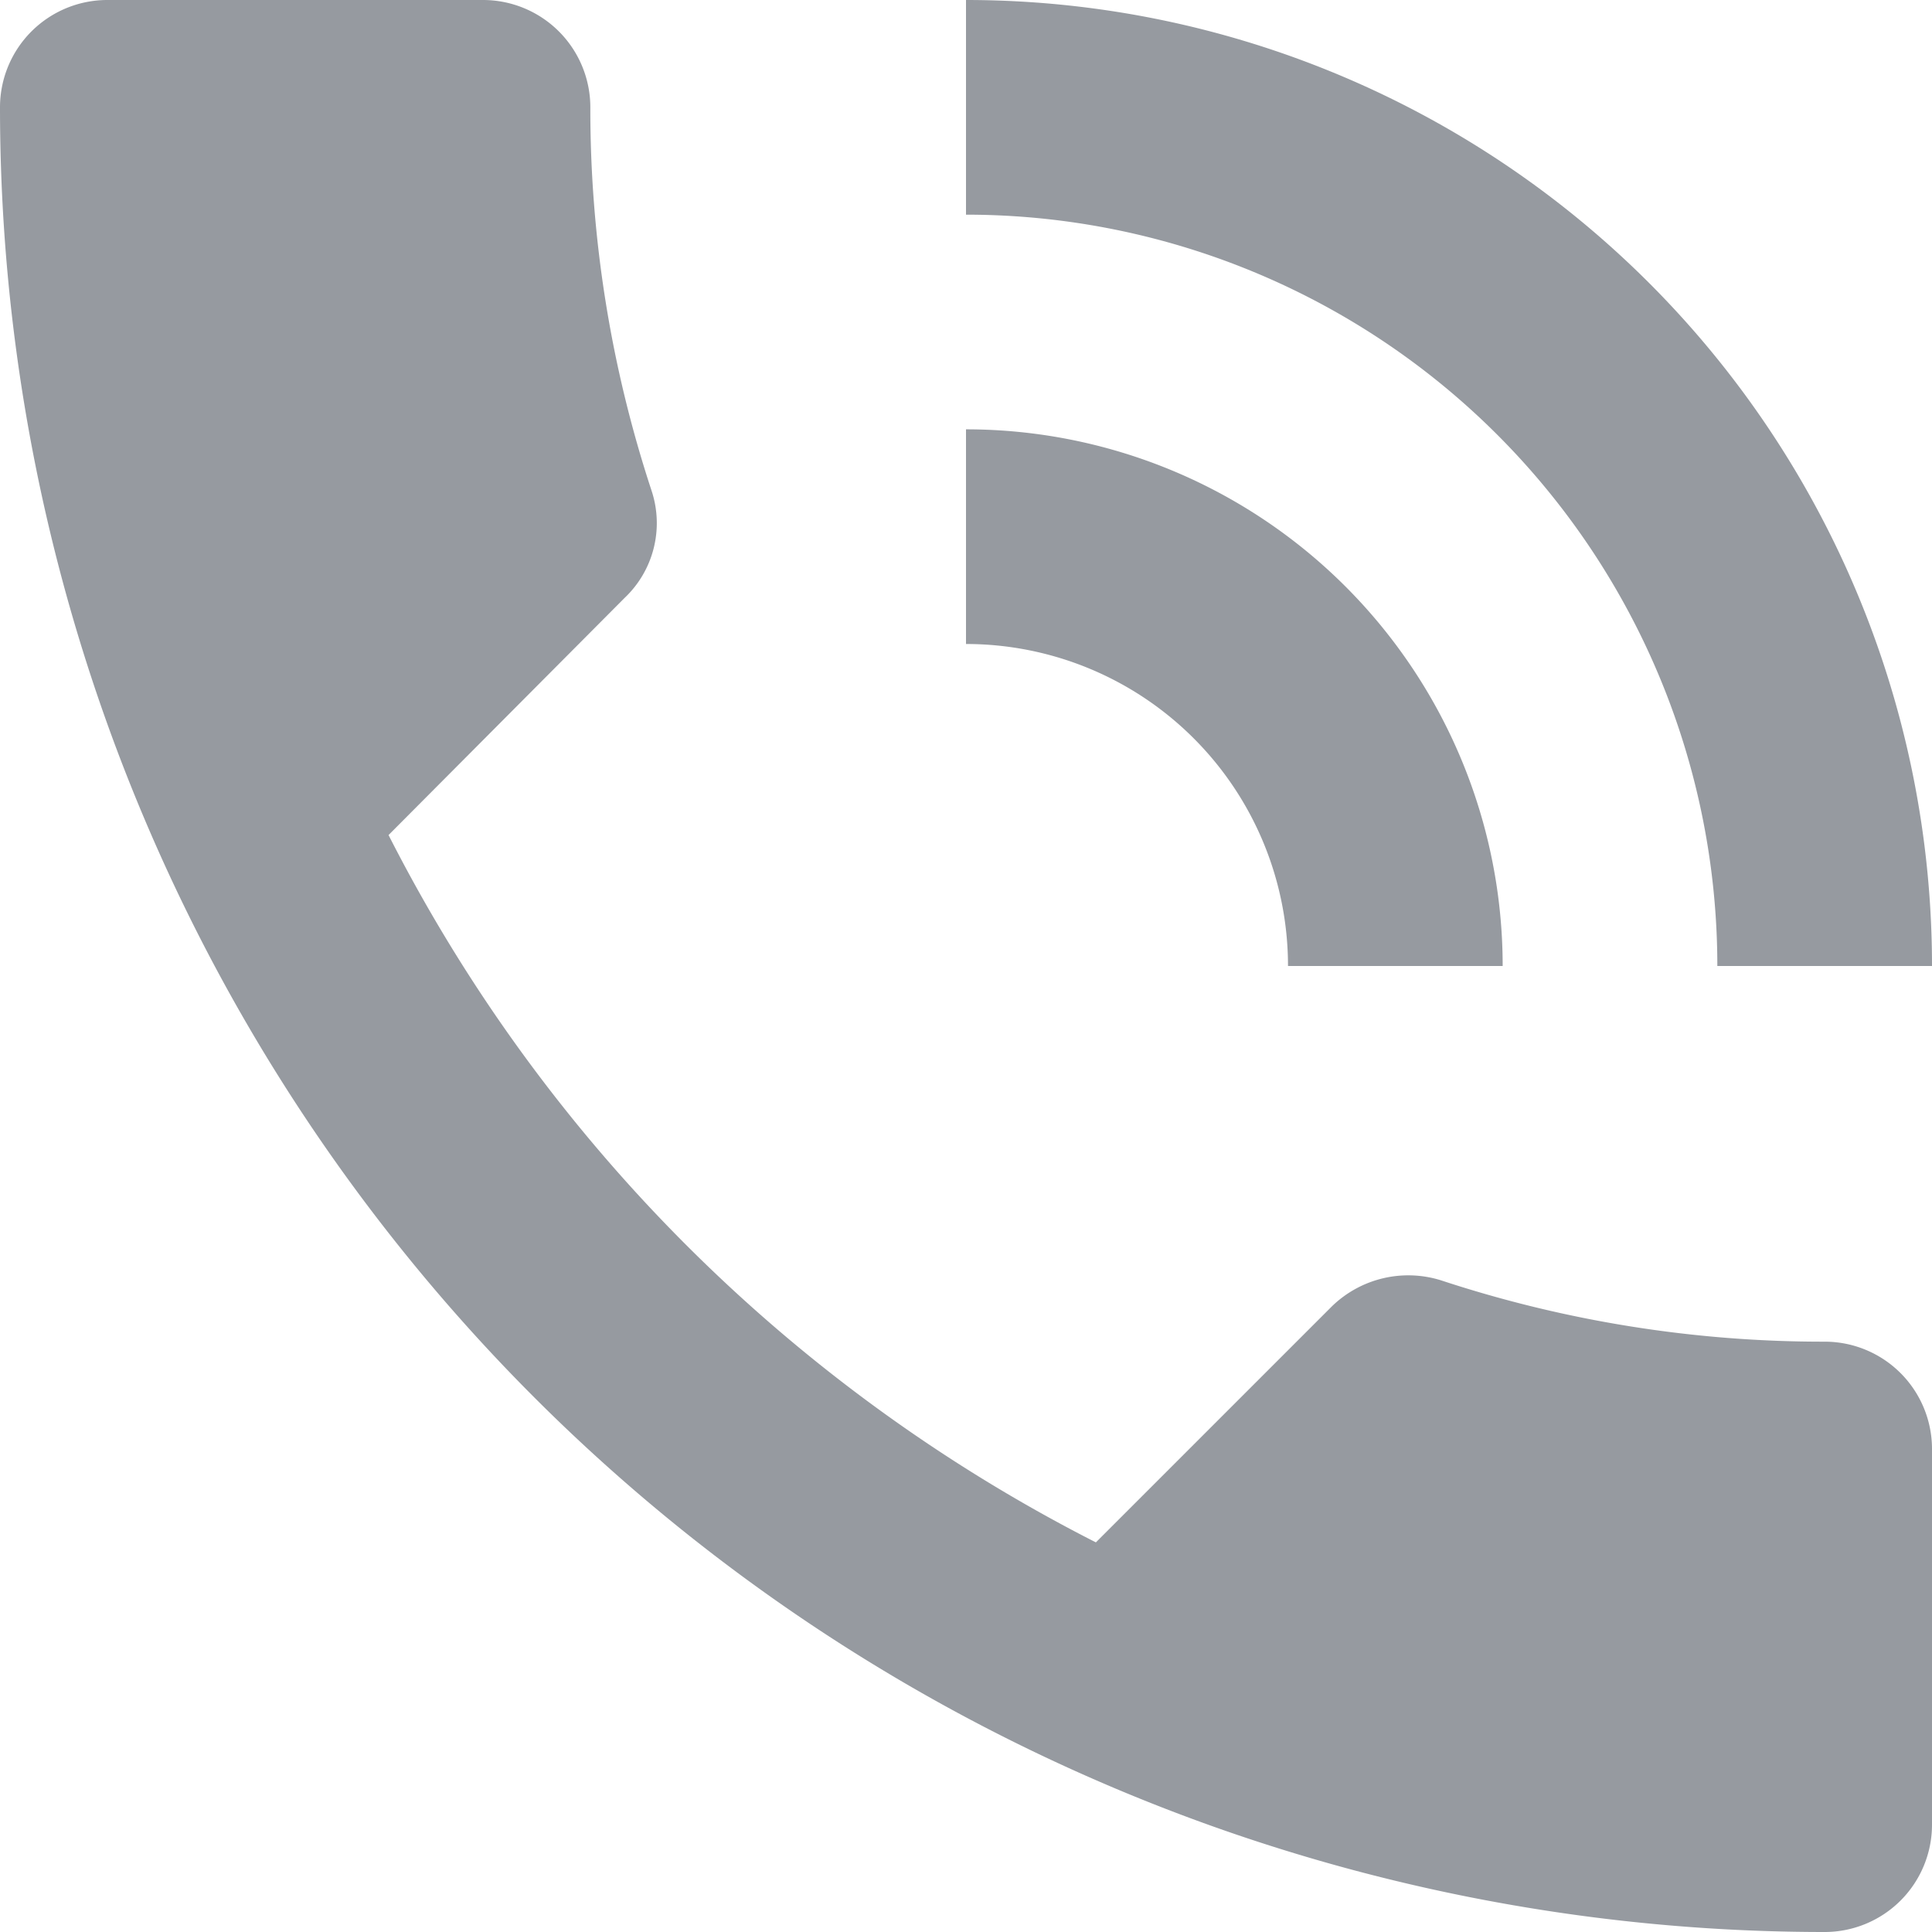
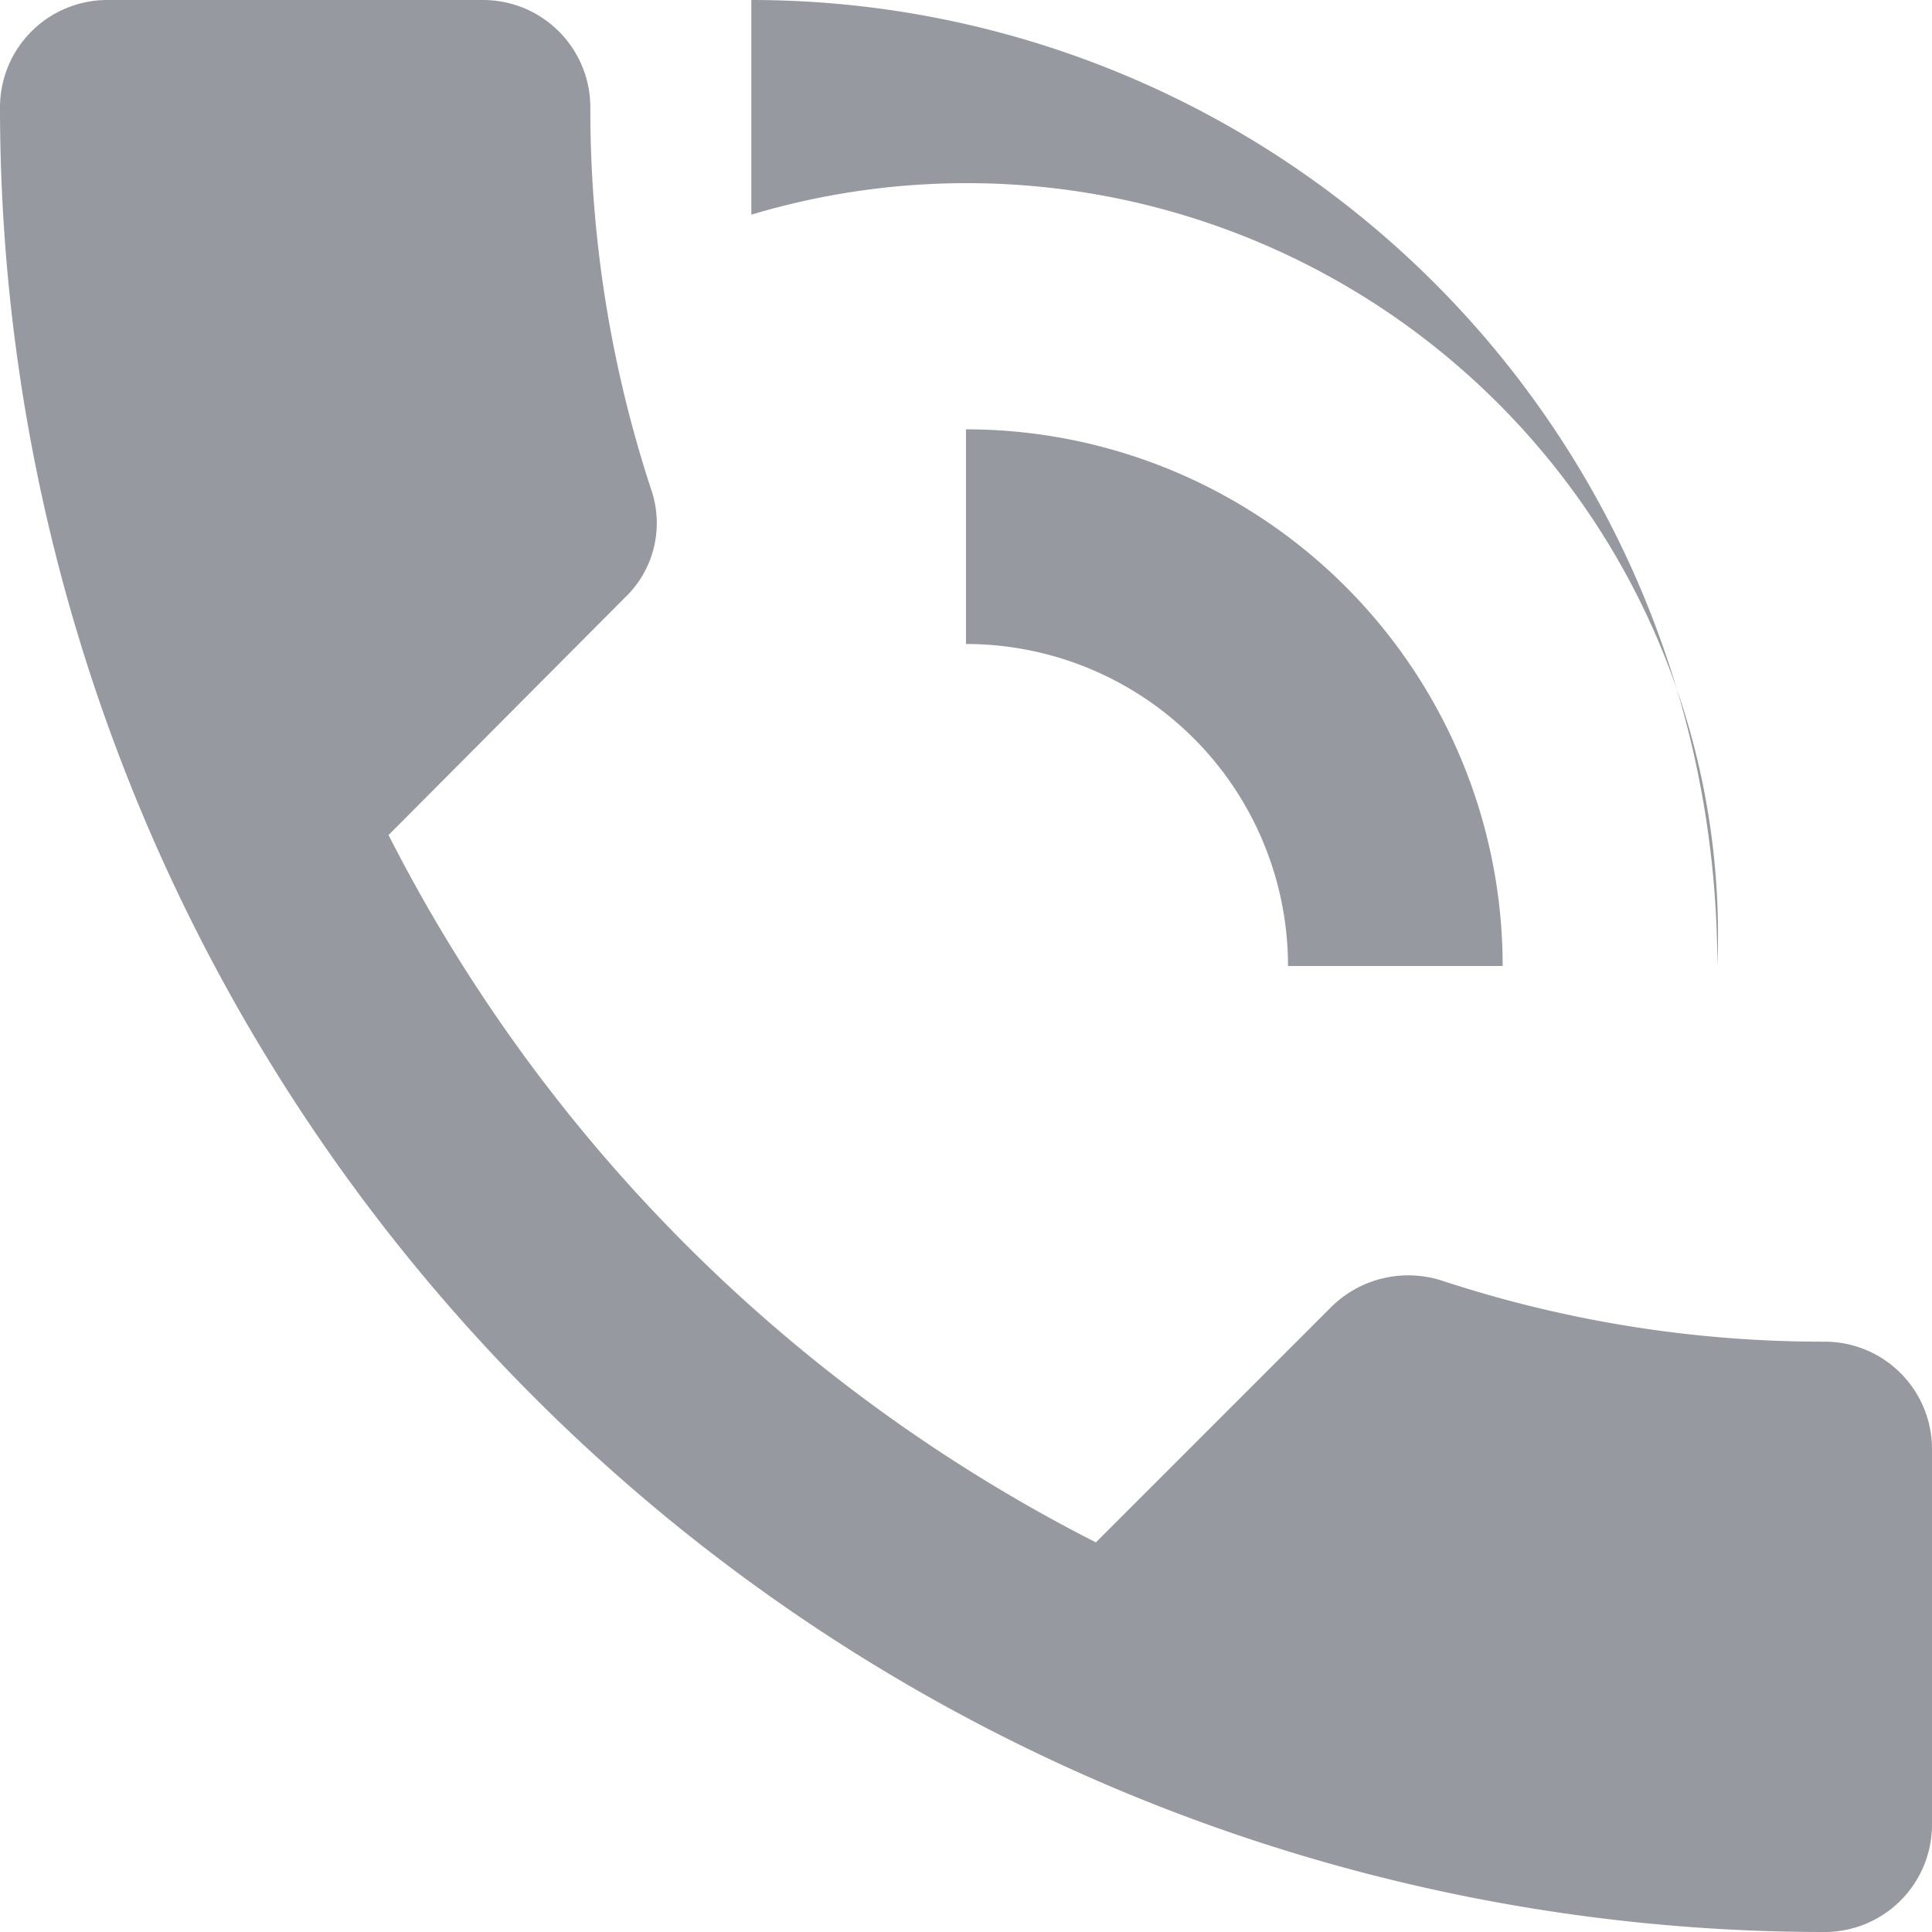
<svg xmlns="http://www.w3.org/2000/svg" width="18" height="18" viewBox="0 0 18 18">
-   <path id="Pfad_1269" data-name="Pfad 1269" d="M20,15.5a11.36,11.36,0,0,1-3.57-.57,1.021,1.021,0,0,0-1.02.24l-2.2,2.2a15.045,15.045,0,0,1-6.59-6.59l2.2-2.21a.96.96,0,0,0,.25-1A11.36,11.36,0,0,1,8.5,4a1,1,0,0,0-1-1H4A1,1,0,0,0,3,4,17,17,0,0,0,20,21a1,1,0,0,0,1-1V16.5A1,1,0,0,0,20,15.5ZM19,12h2a9,9,0,0,0-9-9V5A7,7,0,0,1,19,12Zm-4,0h2a5,5,0,0,0-5-5V9A3,3,0,0,1,15,12Z" transform="translate(-3 -3)" fill="#969AA0" />
+   <path id="Pfad_1269" data-name="Pfad 1269" d="M20,15.5a11.36,11.36,0,0,1-3.57-.57,1.021,1.021,0,0,0-1.02.24l-2.2,2.2a15.045,15.045,0,0,1-6.59-6.59l2.2-2.21a.96.96,0,0,0,.25-1A11.36,11.36,0,0,1,8.5,4a1,1,0,0,0-1-1H4A1,1,0,0,0,3,4,17,17,0,0,0,20,21a1,1,0,0,0,1-1V16.5A1,1,0,0,0,20,15.5ZM19,12a9,9,0,0,0-9-9V5A7,7,0,0,1,19,12Zm-4,0h2a5,5,0,0,0-5-5V9A3,3,0,0,1,15,12Z" transform="translate(-3 -3)" fill="#969AA0" />
</svg>